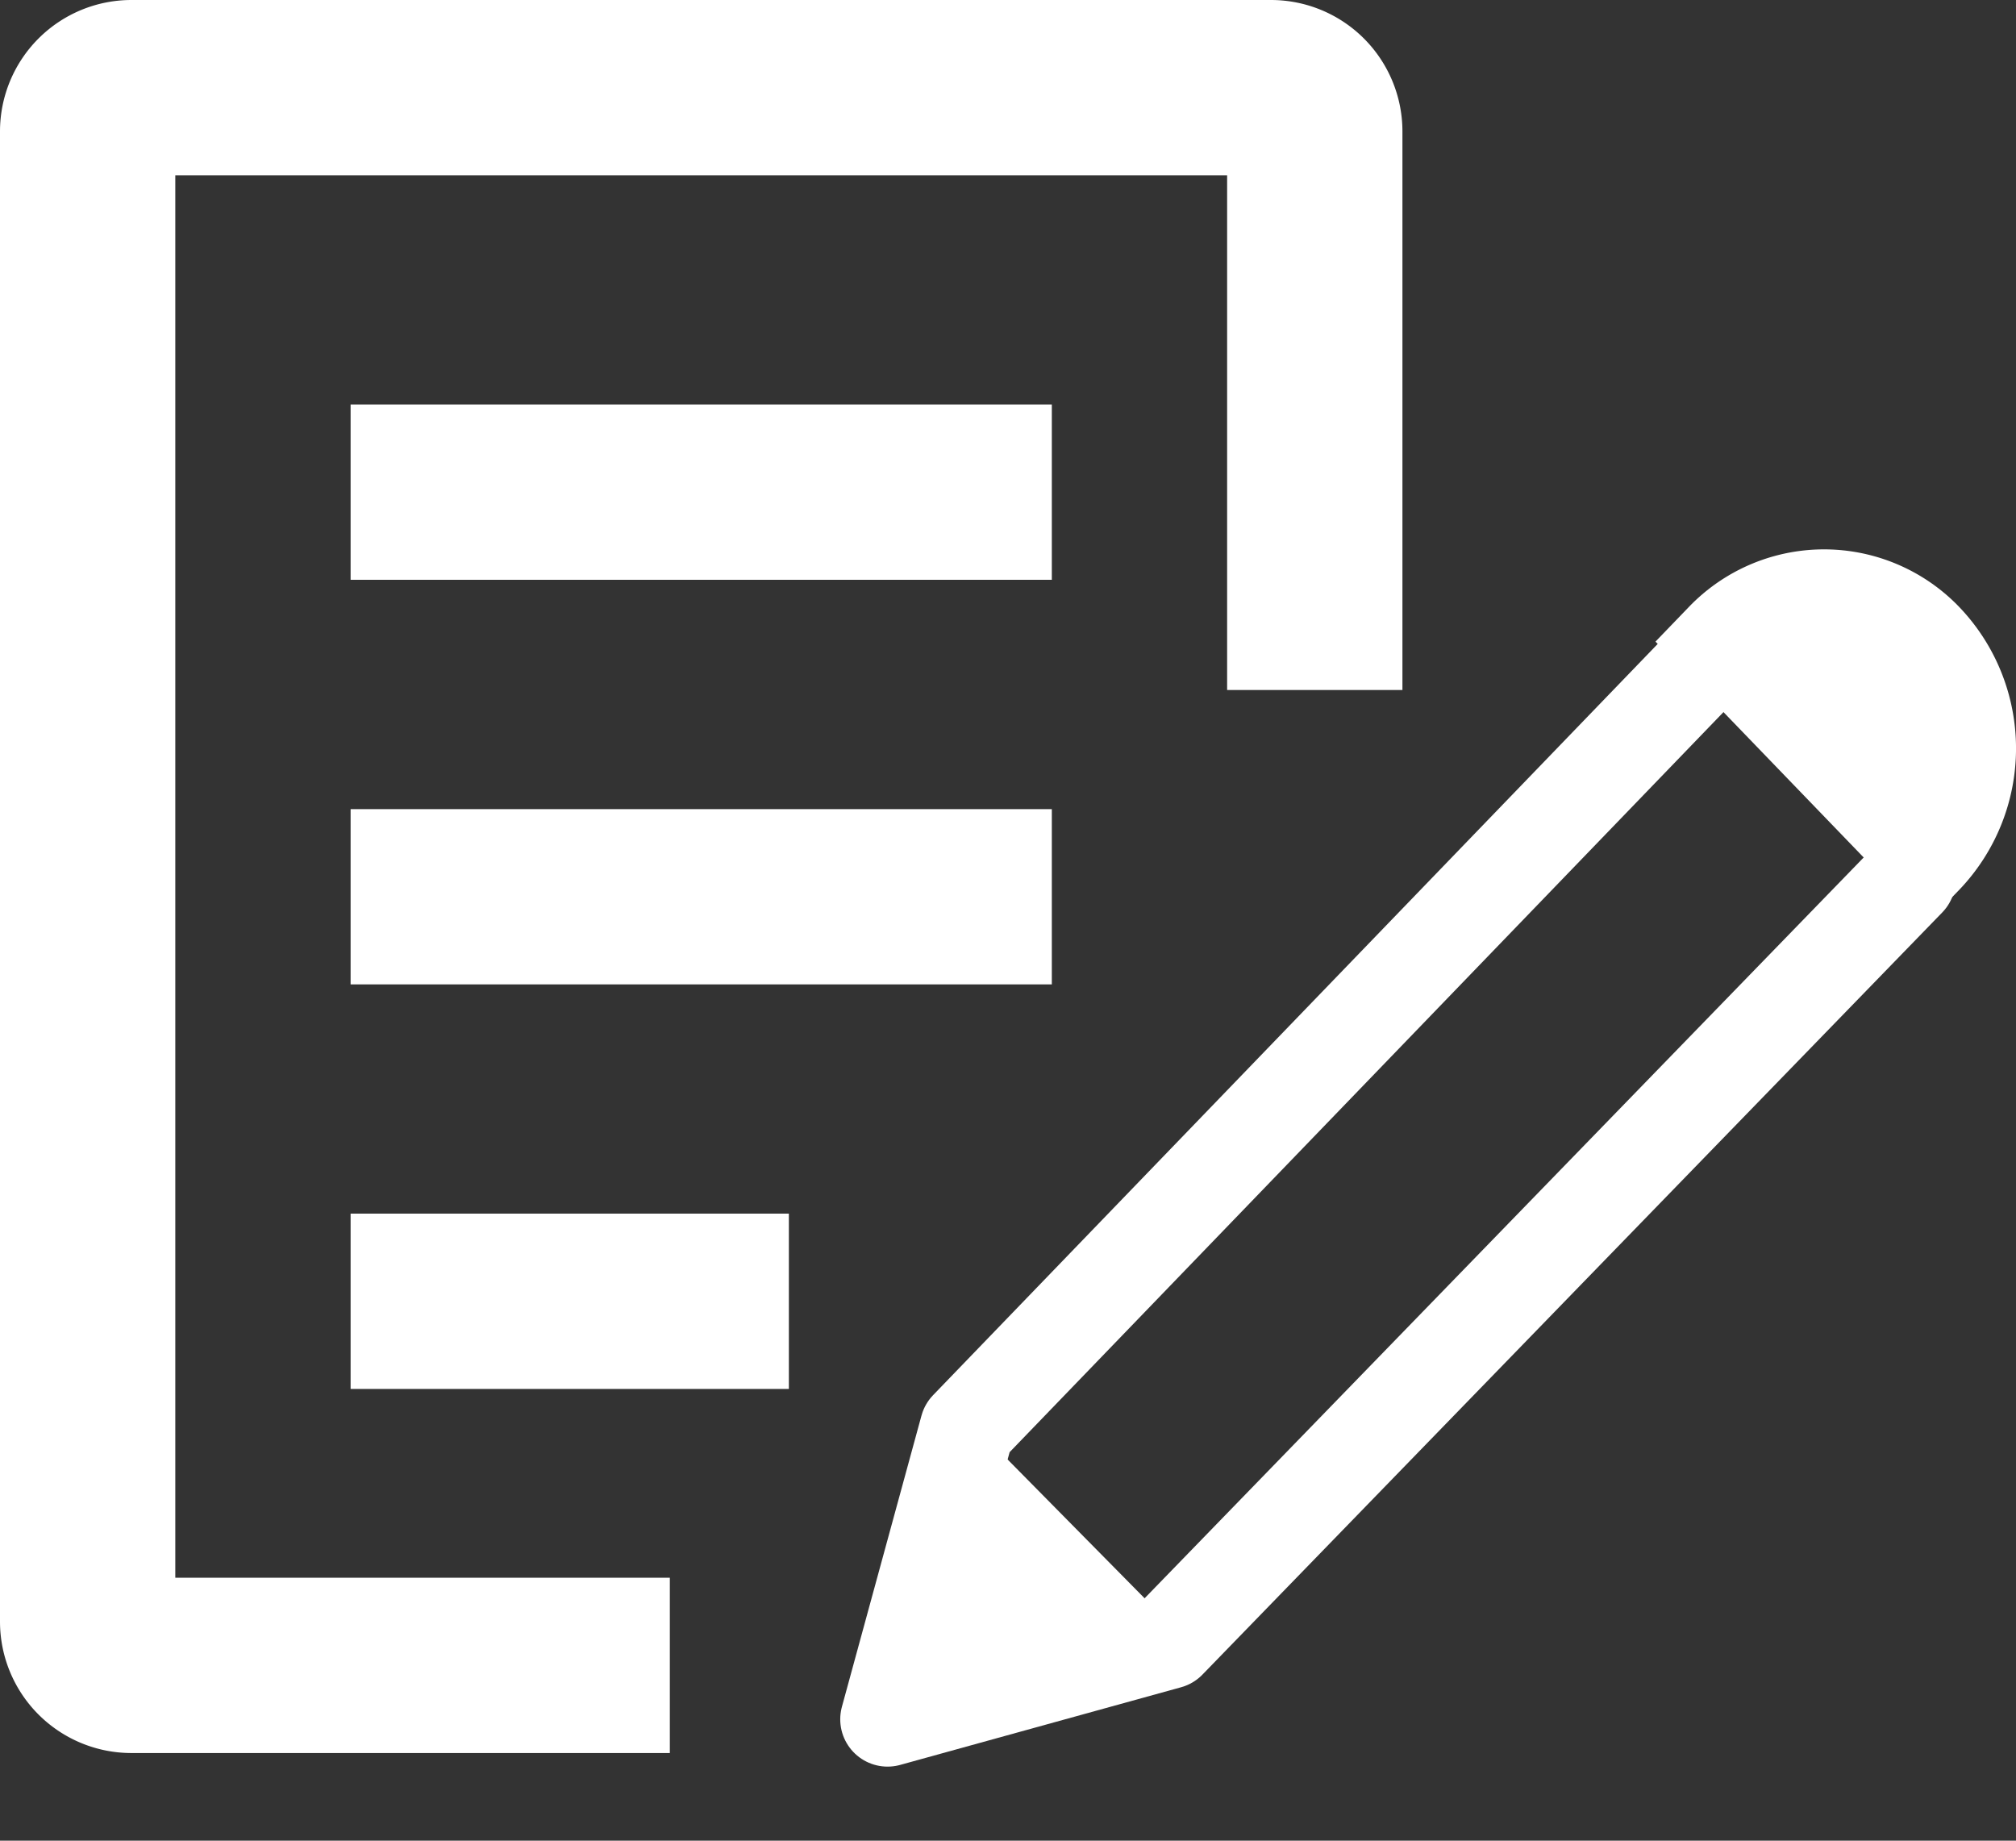
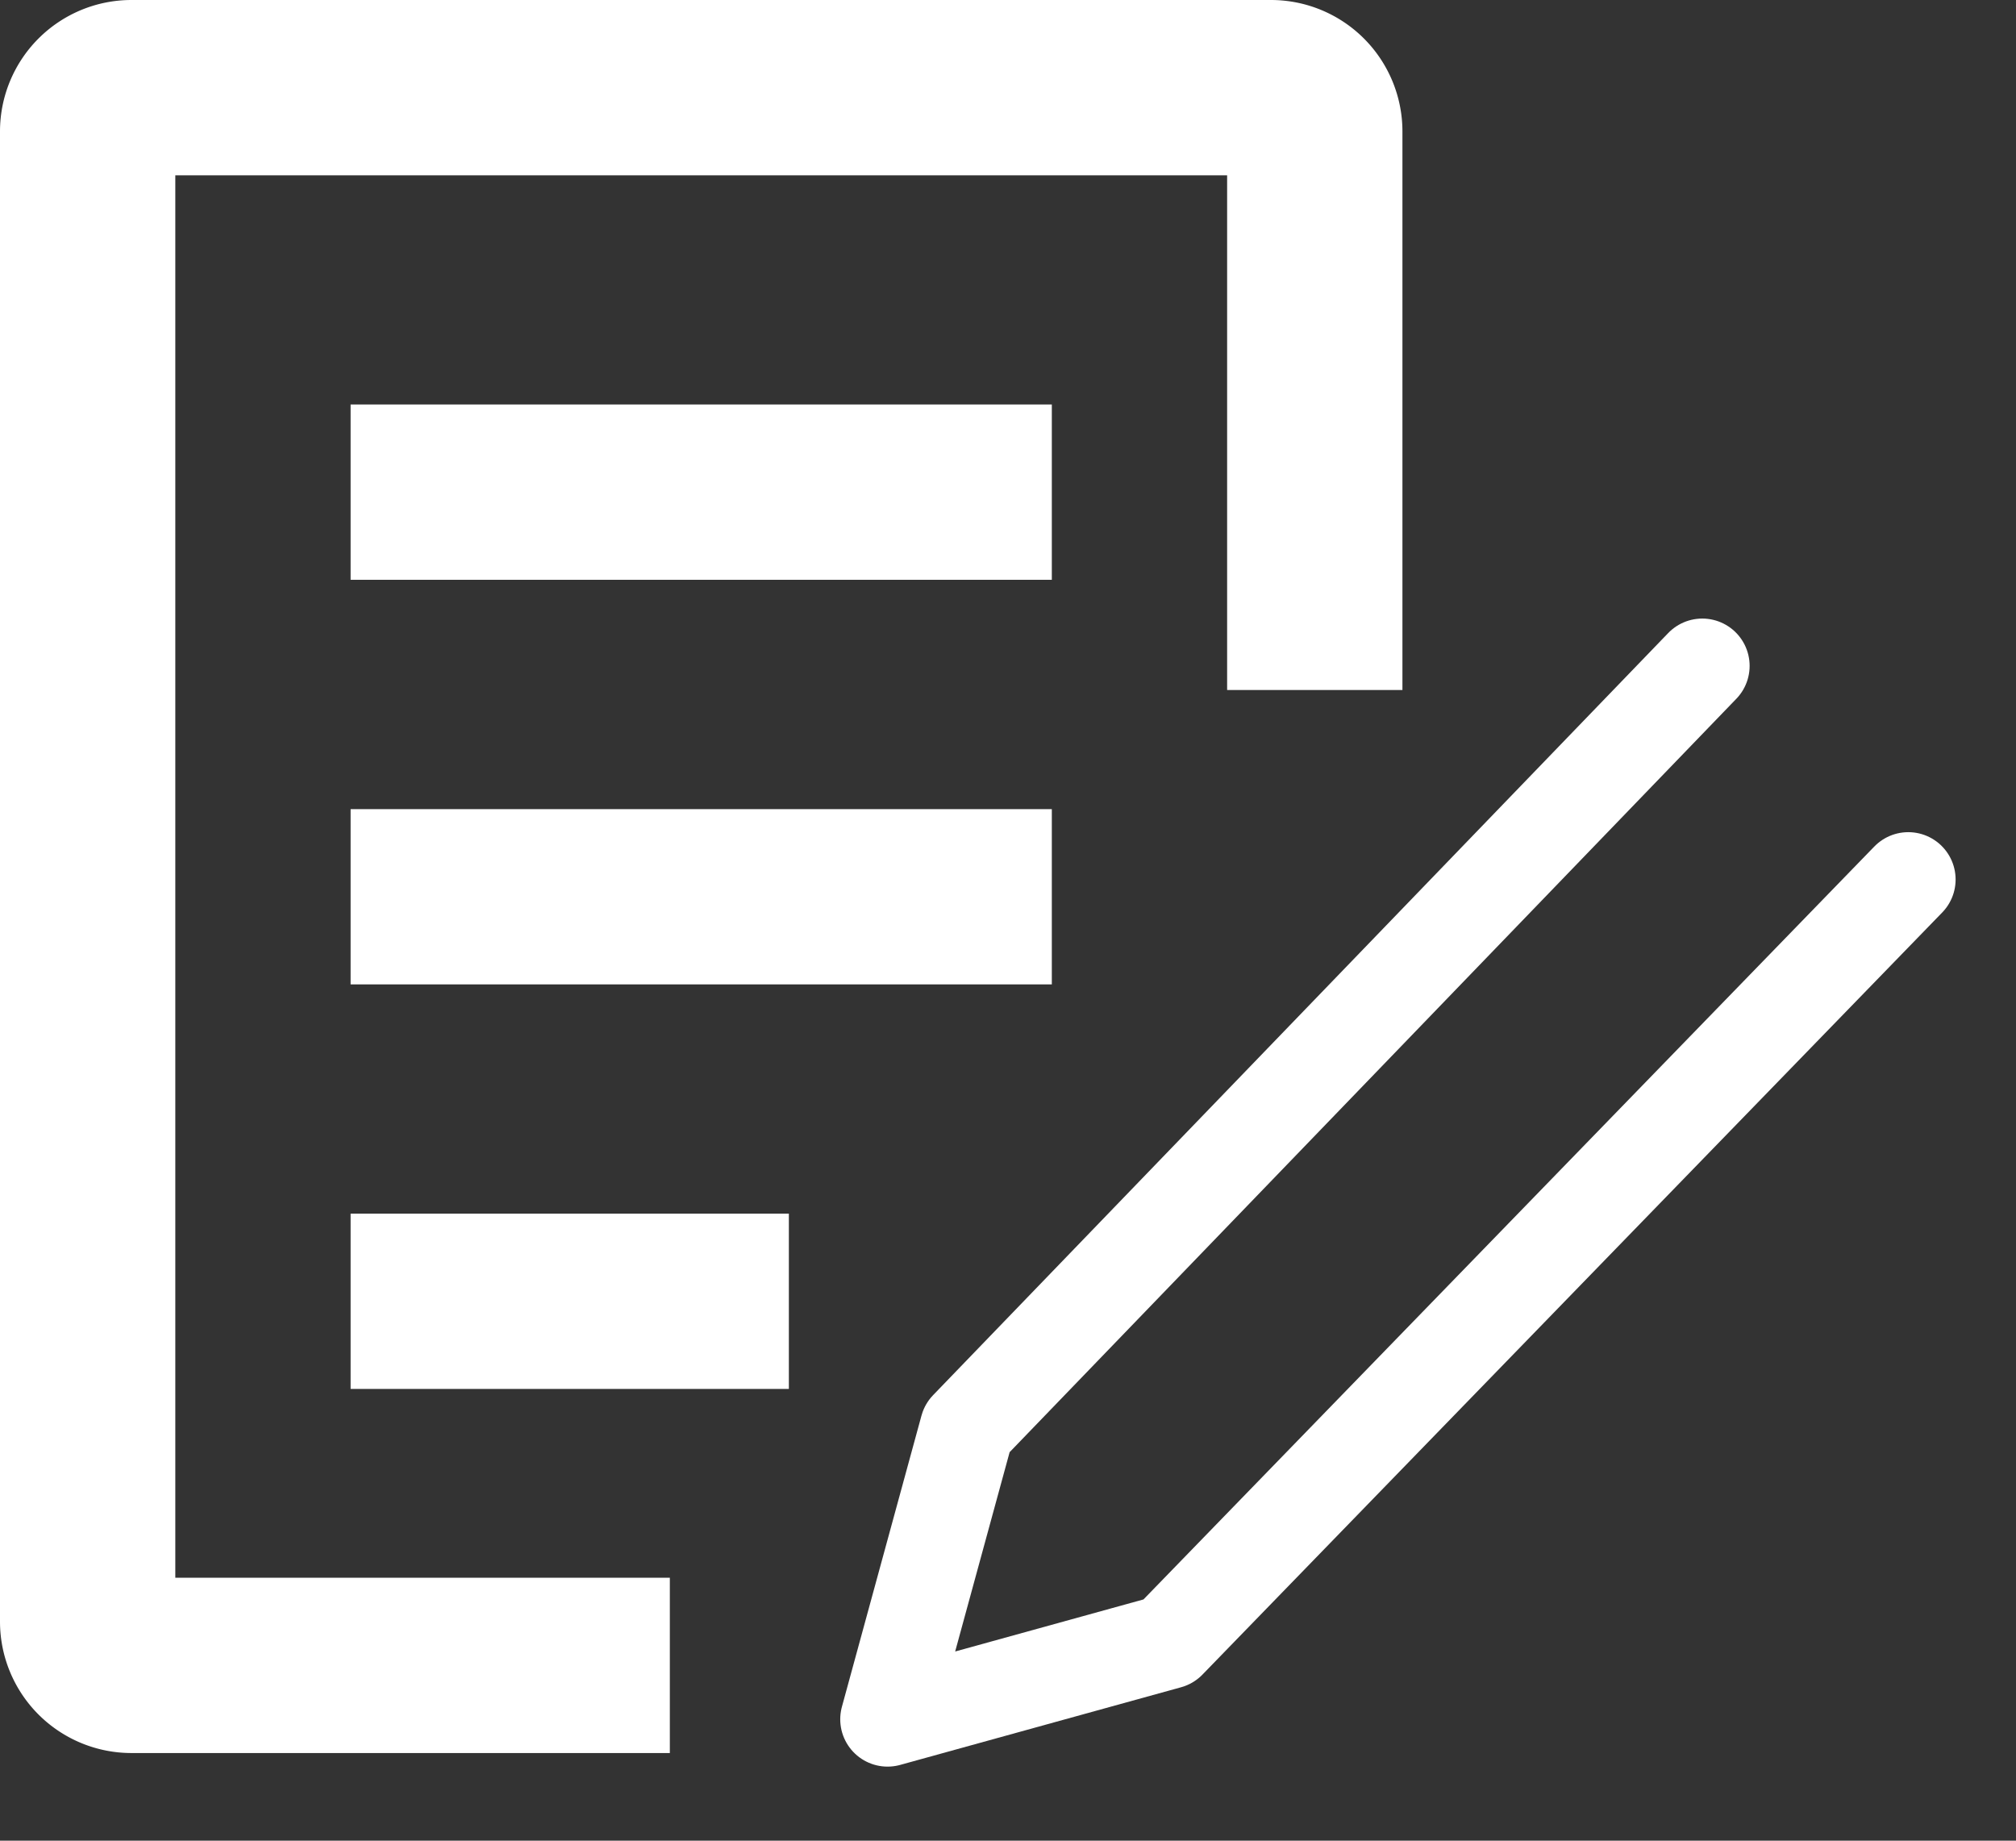
<svg xmlns="http://www.w3.org/2000/svg" width="23" height="21" viewBox="0 0 23 21">
  <rect x="0" y="0" width="23" height="21" fill="#333333" stroke="none" />
  <g fill="none" fill-rule="evenodd" opacity="1">
    <path fill="#FFF" d="M7.642 20H1.5A1.5 1.5 0 0 1 0 18.5v-17A1.5 1.5 0 0 1 1.5 0h13A1.5 1.5 0 0 1 16 1.5v6.372h-2V2H2v16h5.642v2zM4 4.615h8v2H4v-2zm0 9.231h5v2H4v-2zm0-4.615h8v2H4v-2z" />
    <path stroke="#FFF" stroke-linecap="round" stroke-linejoin="round" stroke-width="1.08" d="M21.771 10.034l-8.44 8.695-3.205.886.908-3.323 8.387-8.695" />
-     <path fill="#FFF" fill-rule="nonzero" d="M21.985 10.532l.374-.387a2.333 2.333 0 0 0 0-3.213 2.138 2.138 0 0 0-3.098 0l-.374.388 3.098 3.212zM11.087 16.237l2.35 2.381-3.097.776z" />
  </g>
</svg>